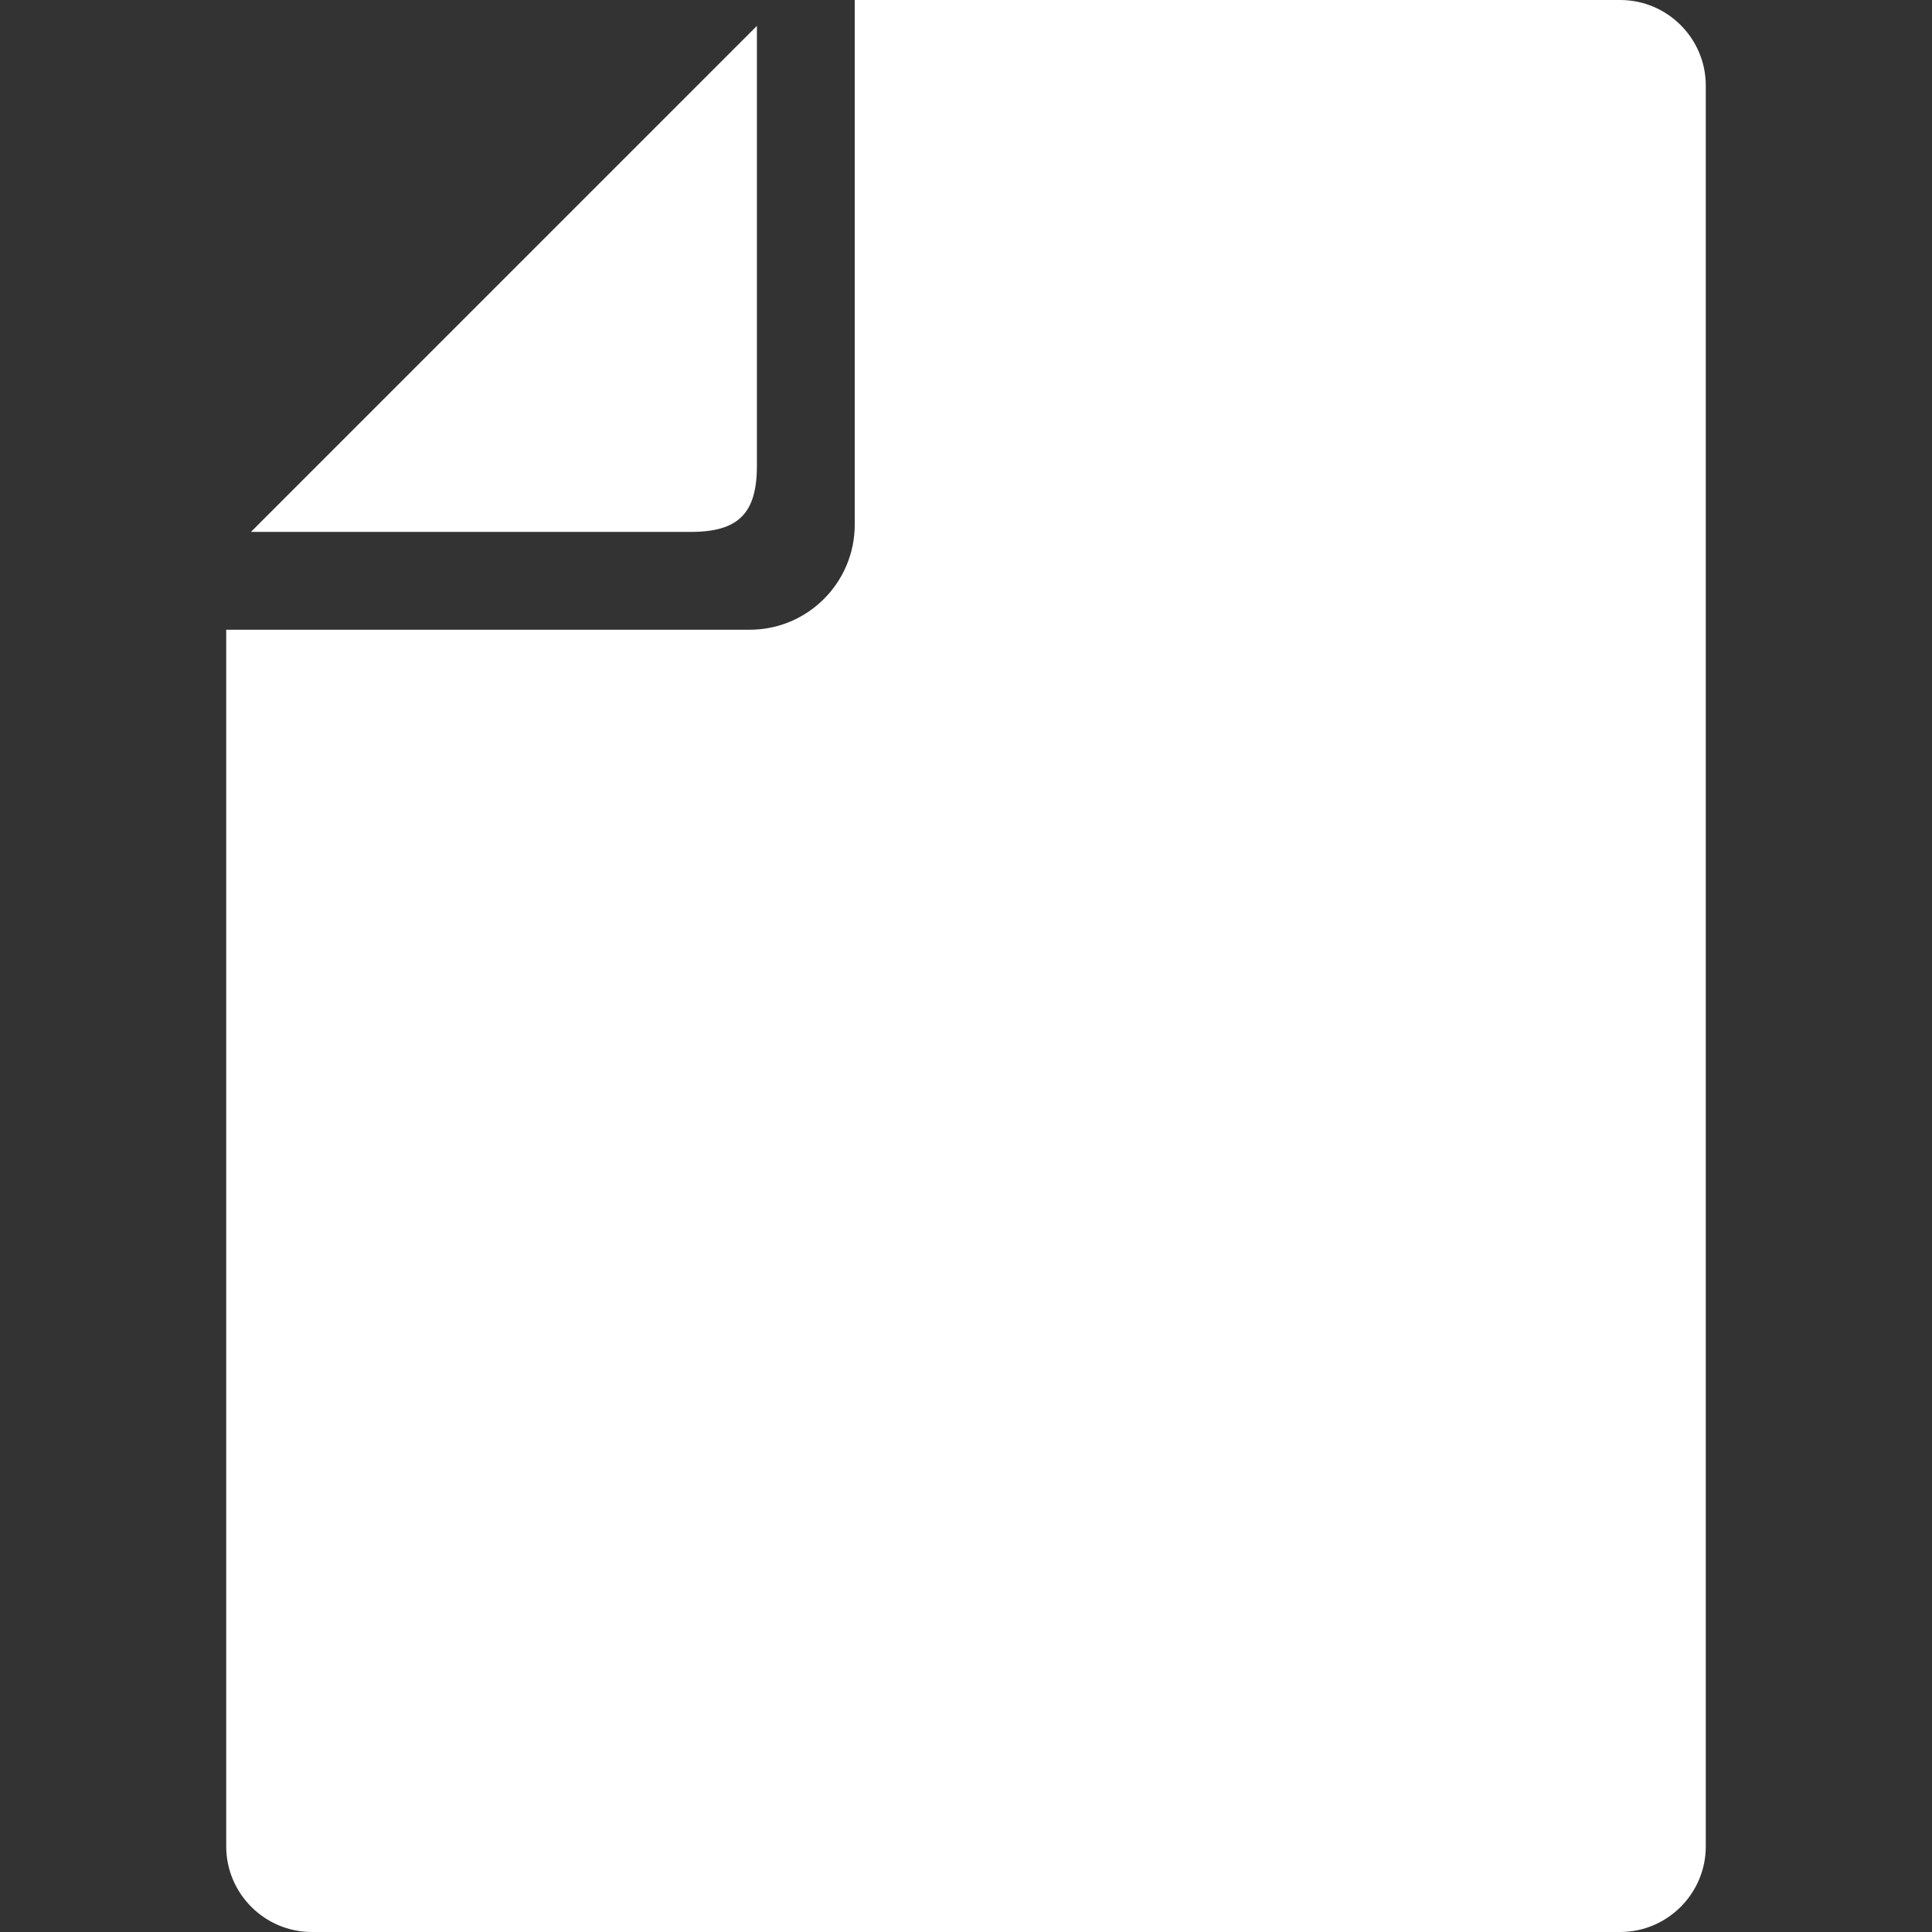
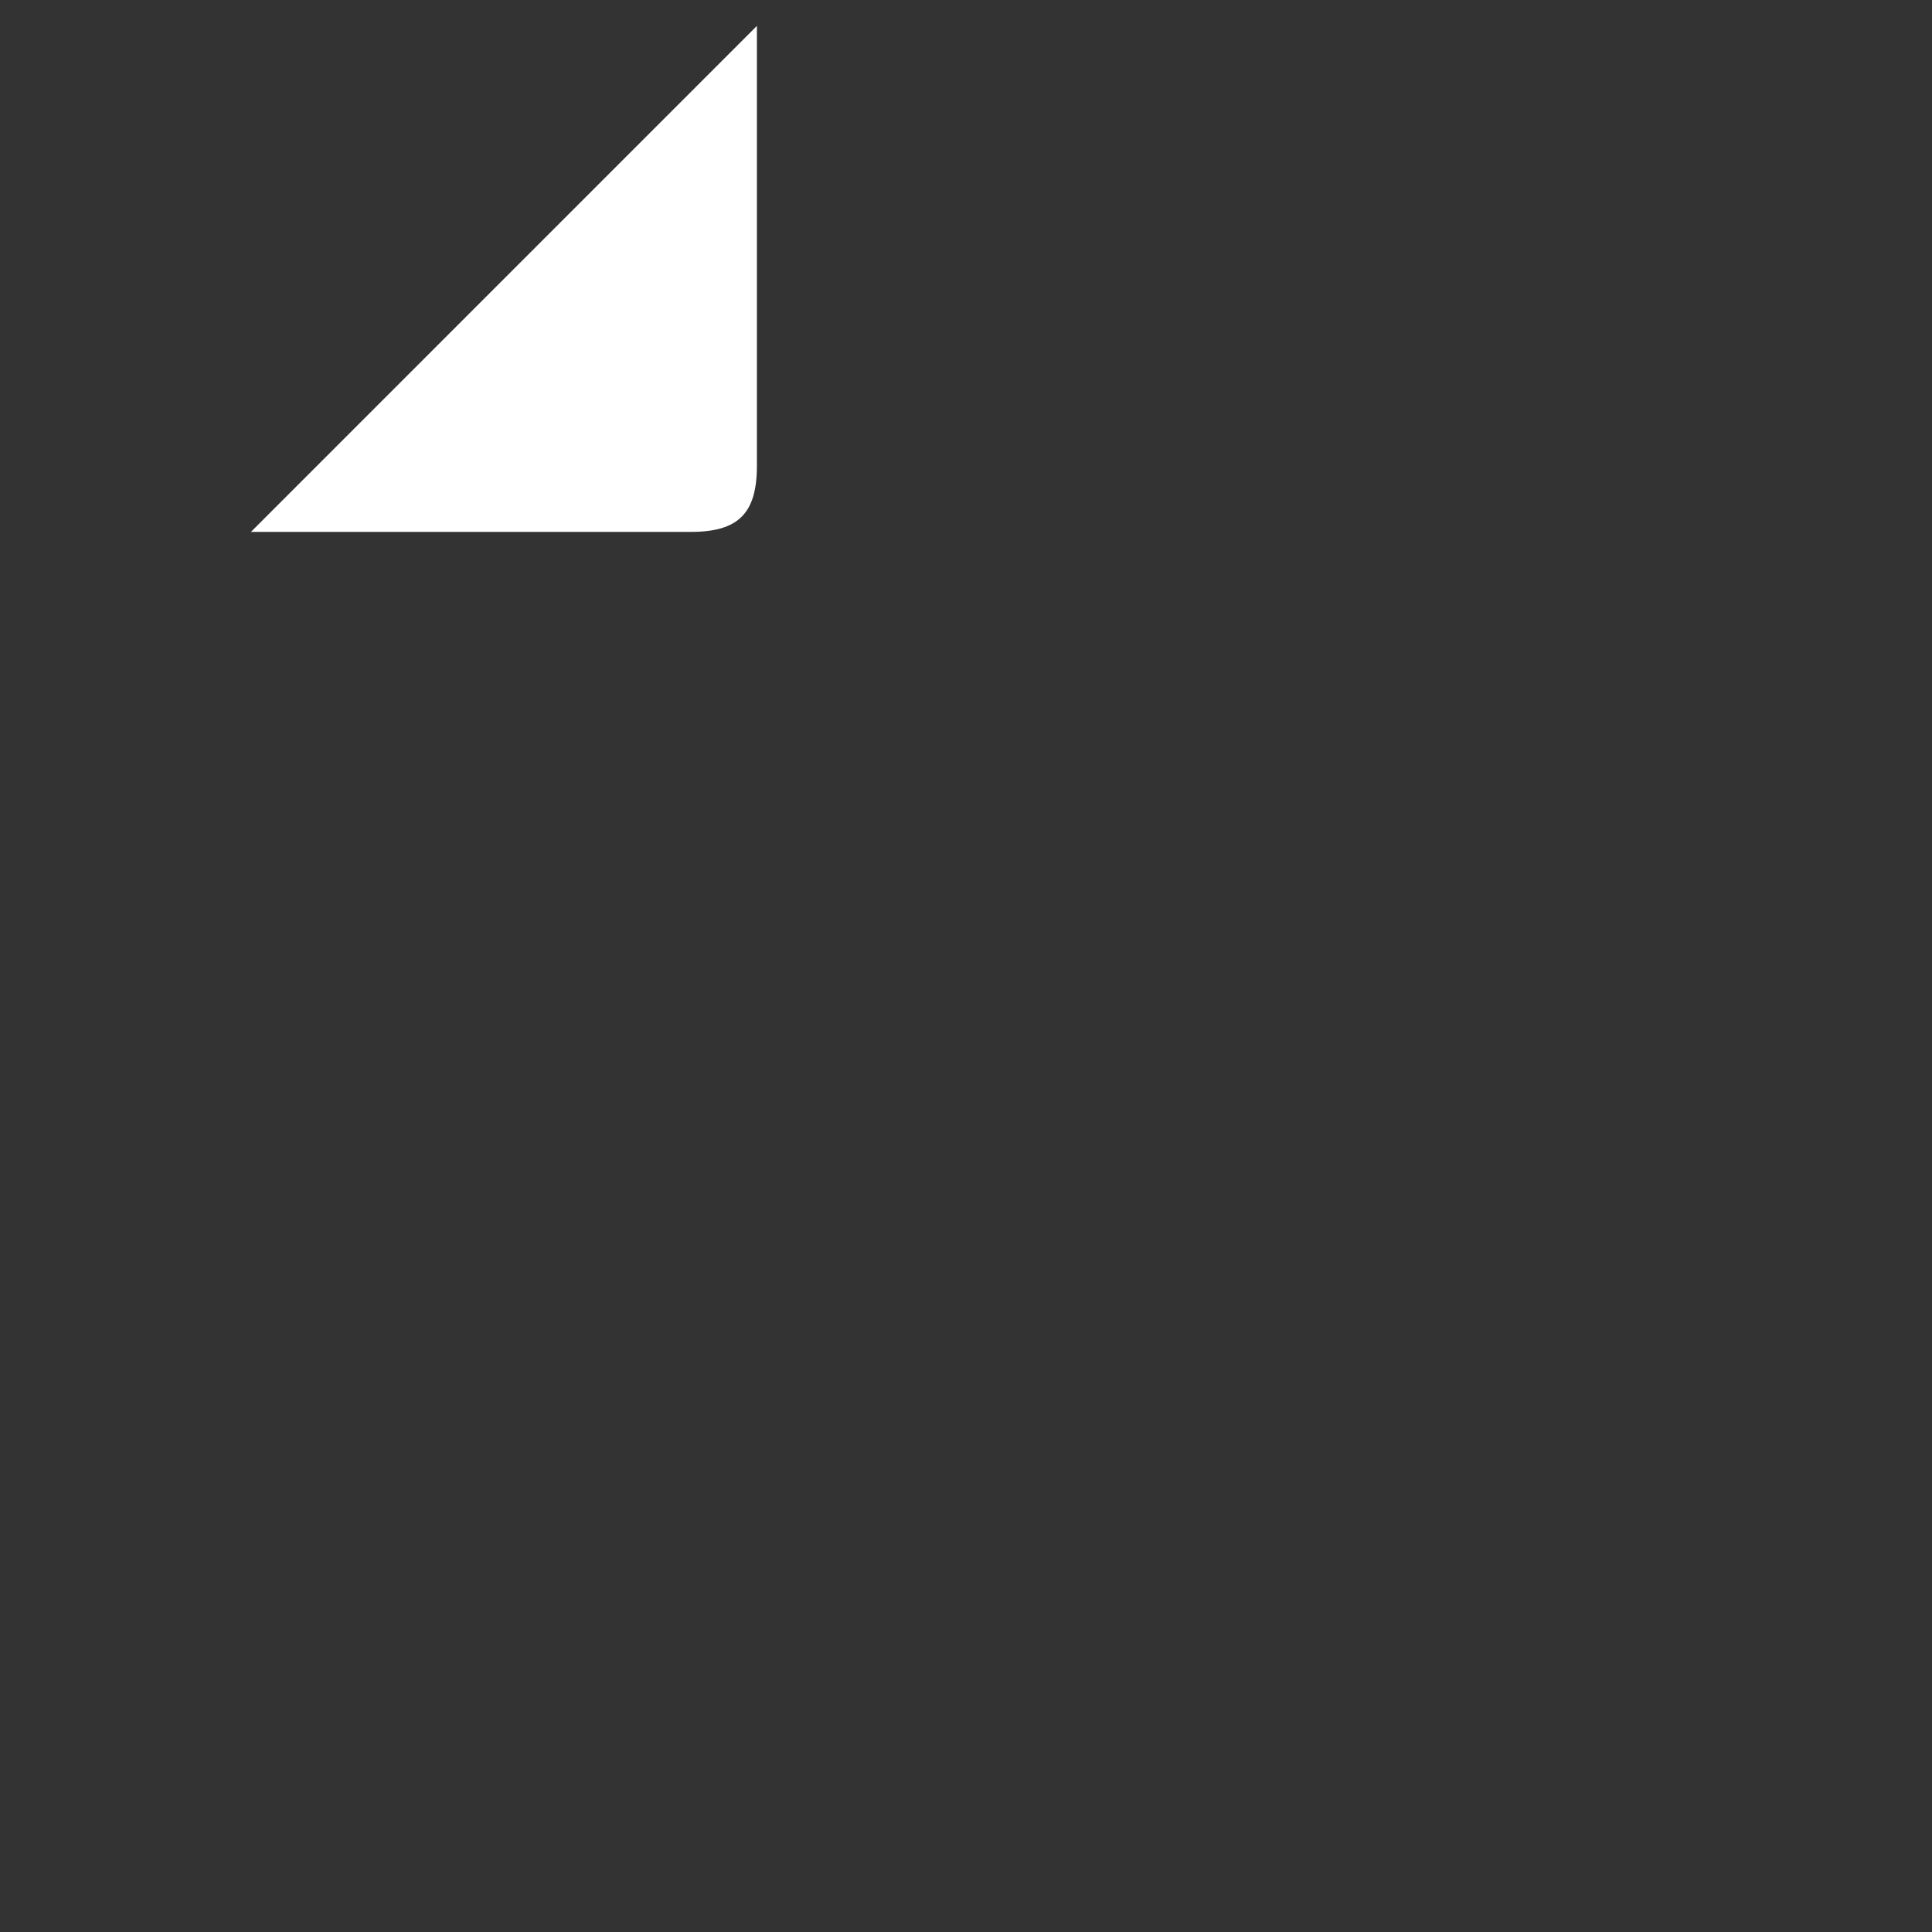
<svg xmlns="http://www.w3.org/2000/svg" version="1.1" id="_x32_" x="0px" y="0px" viewBox="0 0 512 512" style="width: 256px; height: 256px; opacity: 1;" xml:space="preserve">
  <rect x="0" y="0" width="512" height="512" fill="#333333" stroke="none" />
  <style type="text/css">
	.st0{fill:#4B4B4B;}
</style>
  <g>
    <path class="st0" d="M200.587,123.45V6.865L66.503,140.958H183.08C195.681,140.958,200.587,136.051,200.587,123.45z" style="fill: rgb(255, 255, 255);" />
-     <path class="st0" d="M429.352,0H226.513v139.052c0,15.343-12.48,27.832-27.814,27.832H59.948V489.3c0,12.514,10.186,22.7,22.7,22.7   h346.704c12.513,0,22.7-10.185,22.7-22.7V22.683C452.052,10.176,441.865,0,429.352,0z" style="fill: rgb(255, 255, 255);" />
  </g>
</svg>